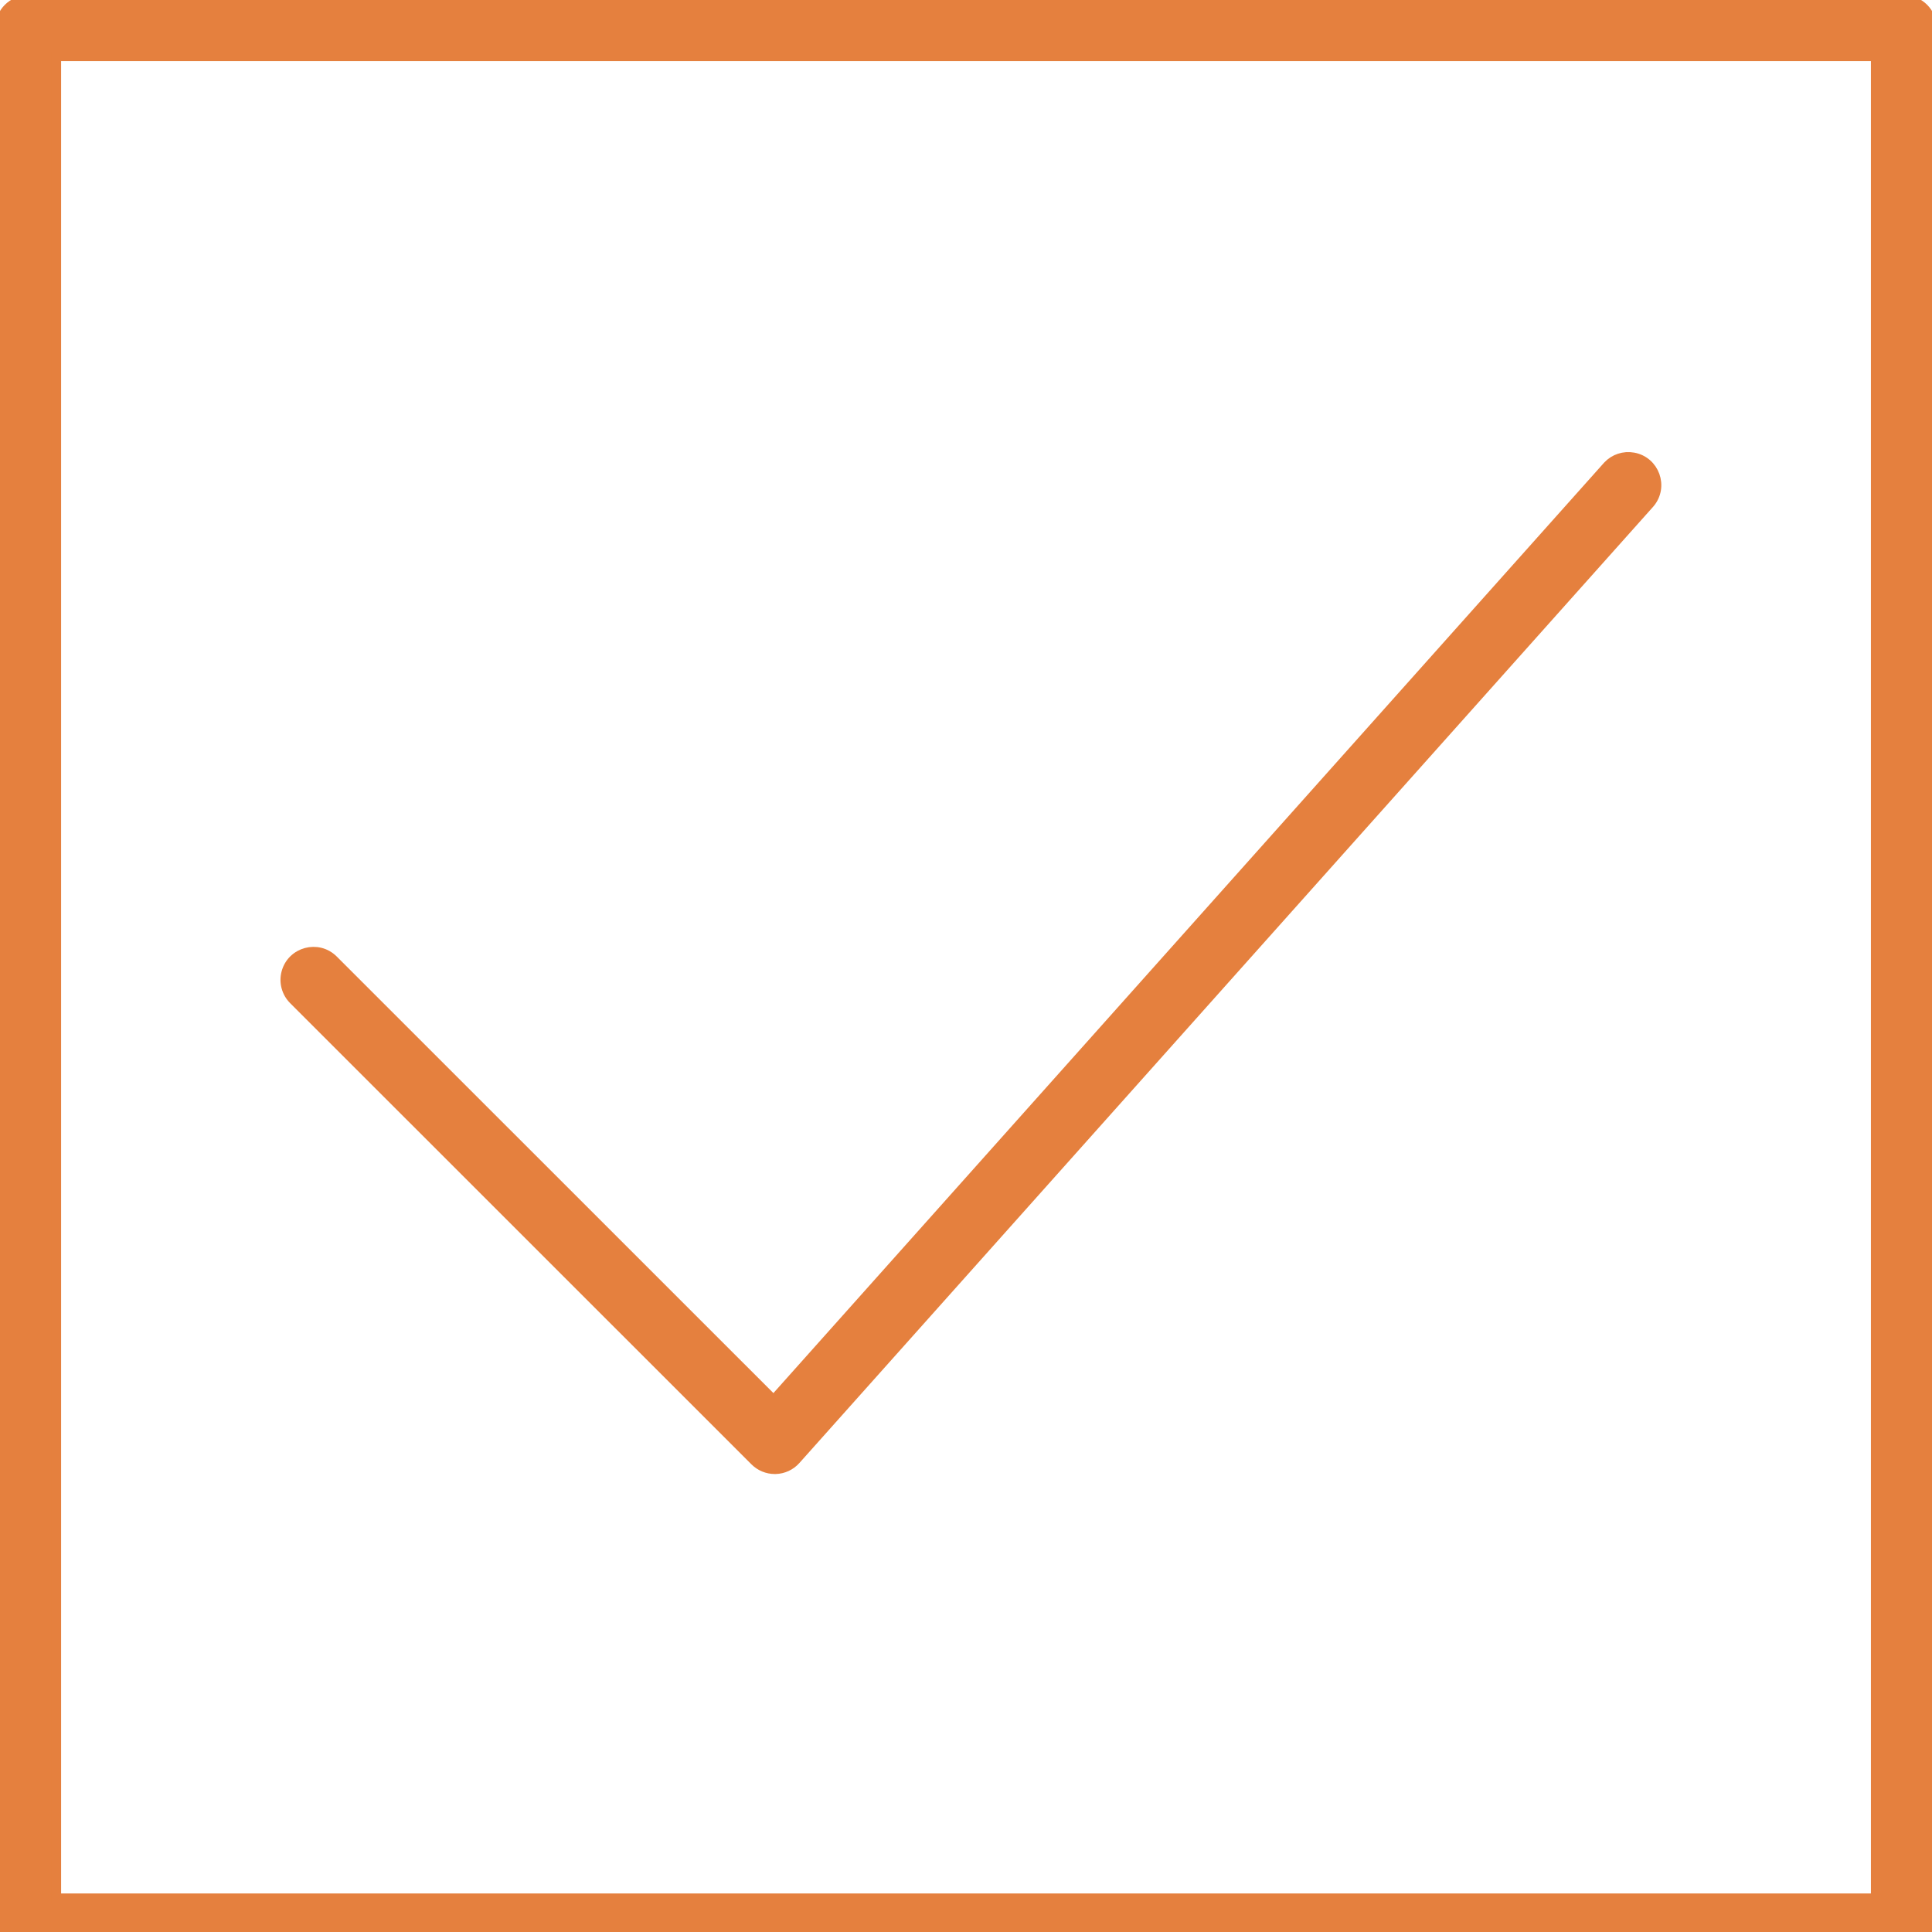
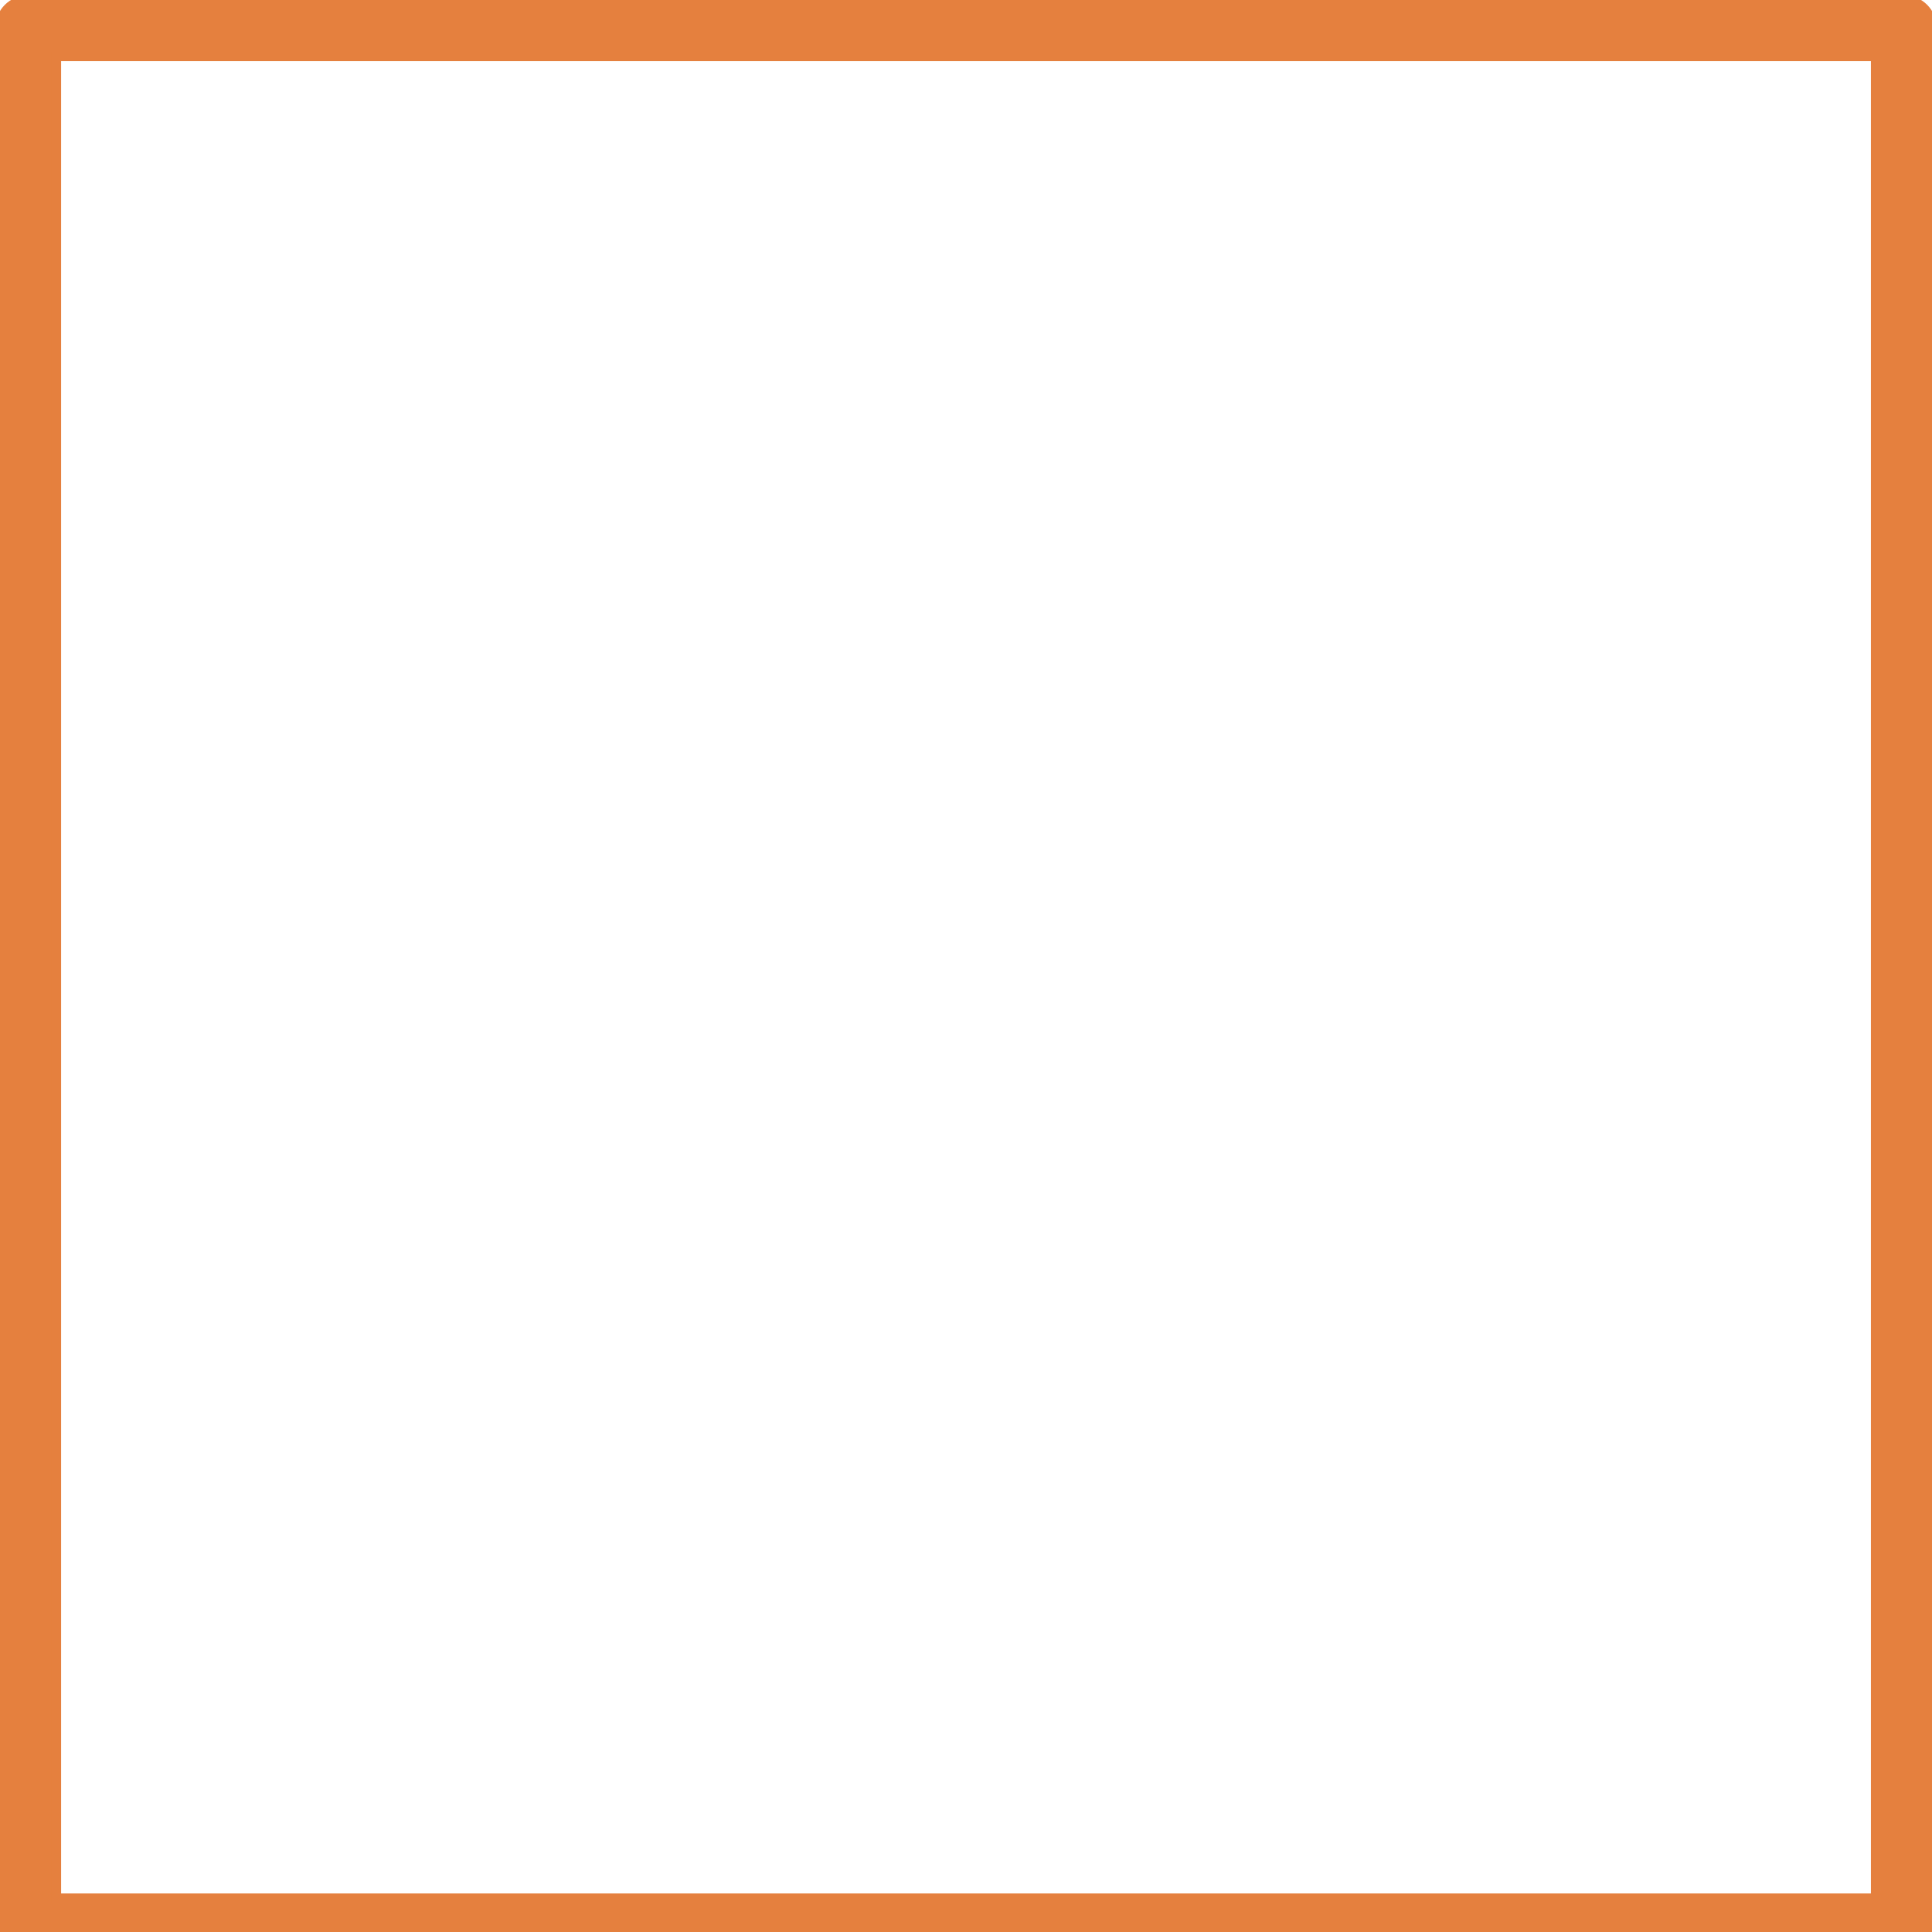
<svg xmlns="http://www.w3.org/2000/svg" viewBox="0 0 100.00 100.00" data-guides="{&quot;vertical&quot;:[],&quot;horizontal&quot;:[]}">
  <defs />
-   <path fill="#e5803e" stroke="#e5803e" fill-opacity="1" stroke-width="0.5" stroke-opacity="1" alignment-baseline="baseline" baseline-shift="baseline" color="rgb(51, 51, 51)" fill-rule="evenodd" id="tSvg19591211bed" title="Path 1" d="M39.073 75.619C39.347 75.892 39.717 76.045 40.103 76.045C40.117 76.045 40.13 76.045 40.144 76.045C40.544 76.034 40.923 75.858 41.189 75.559C55.924 59.055 70.658 42.552 85.393 26.048C86.118 25.192 85.644 23.872 84.54 23.673C84.055 23.585 83.558 23.749 83.22 24.108C68.827 40.229 54.435 56.349 40.042 72.47C32.446 64.876 24.85 57.281 17.254 49.687C16.461 48.895 15.108 49.258 14.818 50.34C14.683 50.843 14.827 51.379 15.195 51.747C23.154 59.704 31.114 67.662 39.073 75.619Z" />
  <path fill="#e5803e" stroke="#e5803e" fill-opacity="1" stroke-width="0.5" stroke-opacity="1" alignment-baseline="baseline" baseline-shift="baseline" color="rgb(51, 51, 51)" fill-rule="evenodd" id="tSvg15a63482a20" title="Path 2" d="M98.544 0C66.182 0 33.819 0 1.457 0C0.653 0 0.001 0.652 0.001 1.457C0.001 34.209 0.001 66.96 0.001 99.712C0.001 100.517 0.653 101.169 1.457 101.169C33.819 101.169 66.182 101.169 98.544 101.169C99.349 101.169 100 100.517 100 99.712C100 66.96 100 34.209 100 1.457C100 0.652 99.349 0 98.544 0ZM97.088 98.255C65.696 98.255 34.305 98.255 2.913 98.255C2.913 66.474 2.913 34.693 2.913 2.912C34.305 2.912 65.696 2.912 97.088 2.912C97.088 34.693 97.088 66.474 97.088 98.255Z" />
</svg>